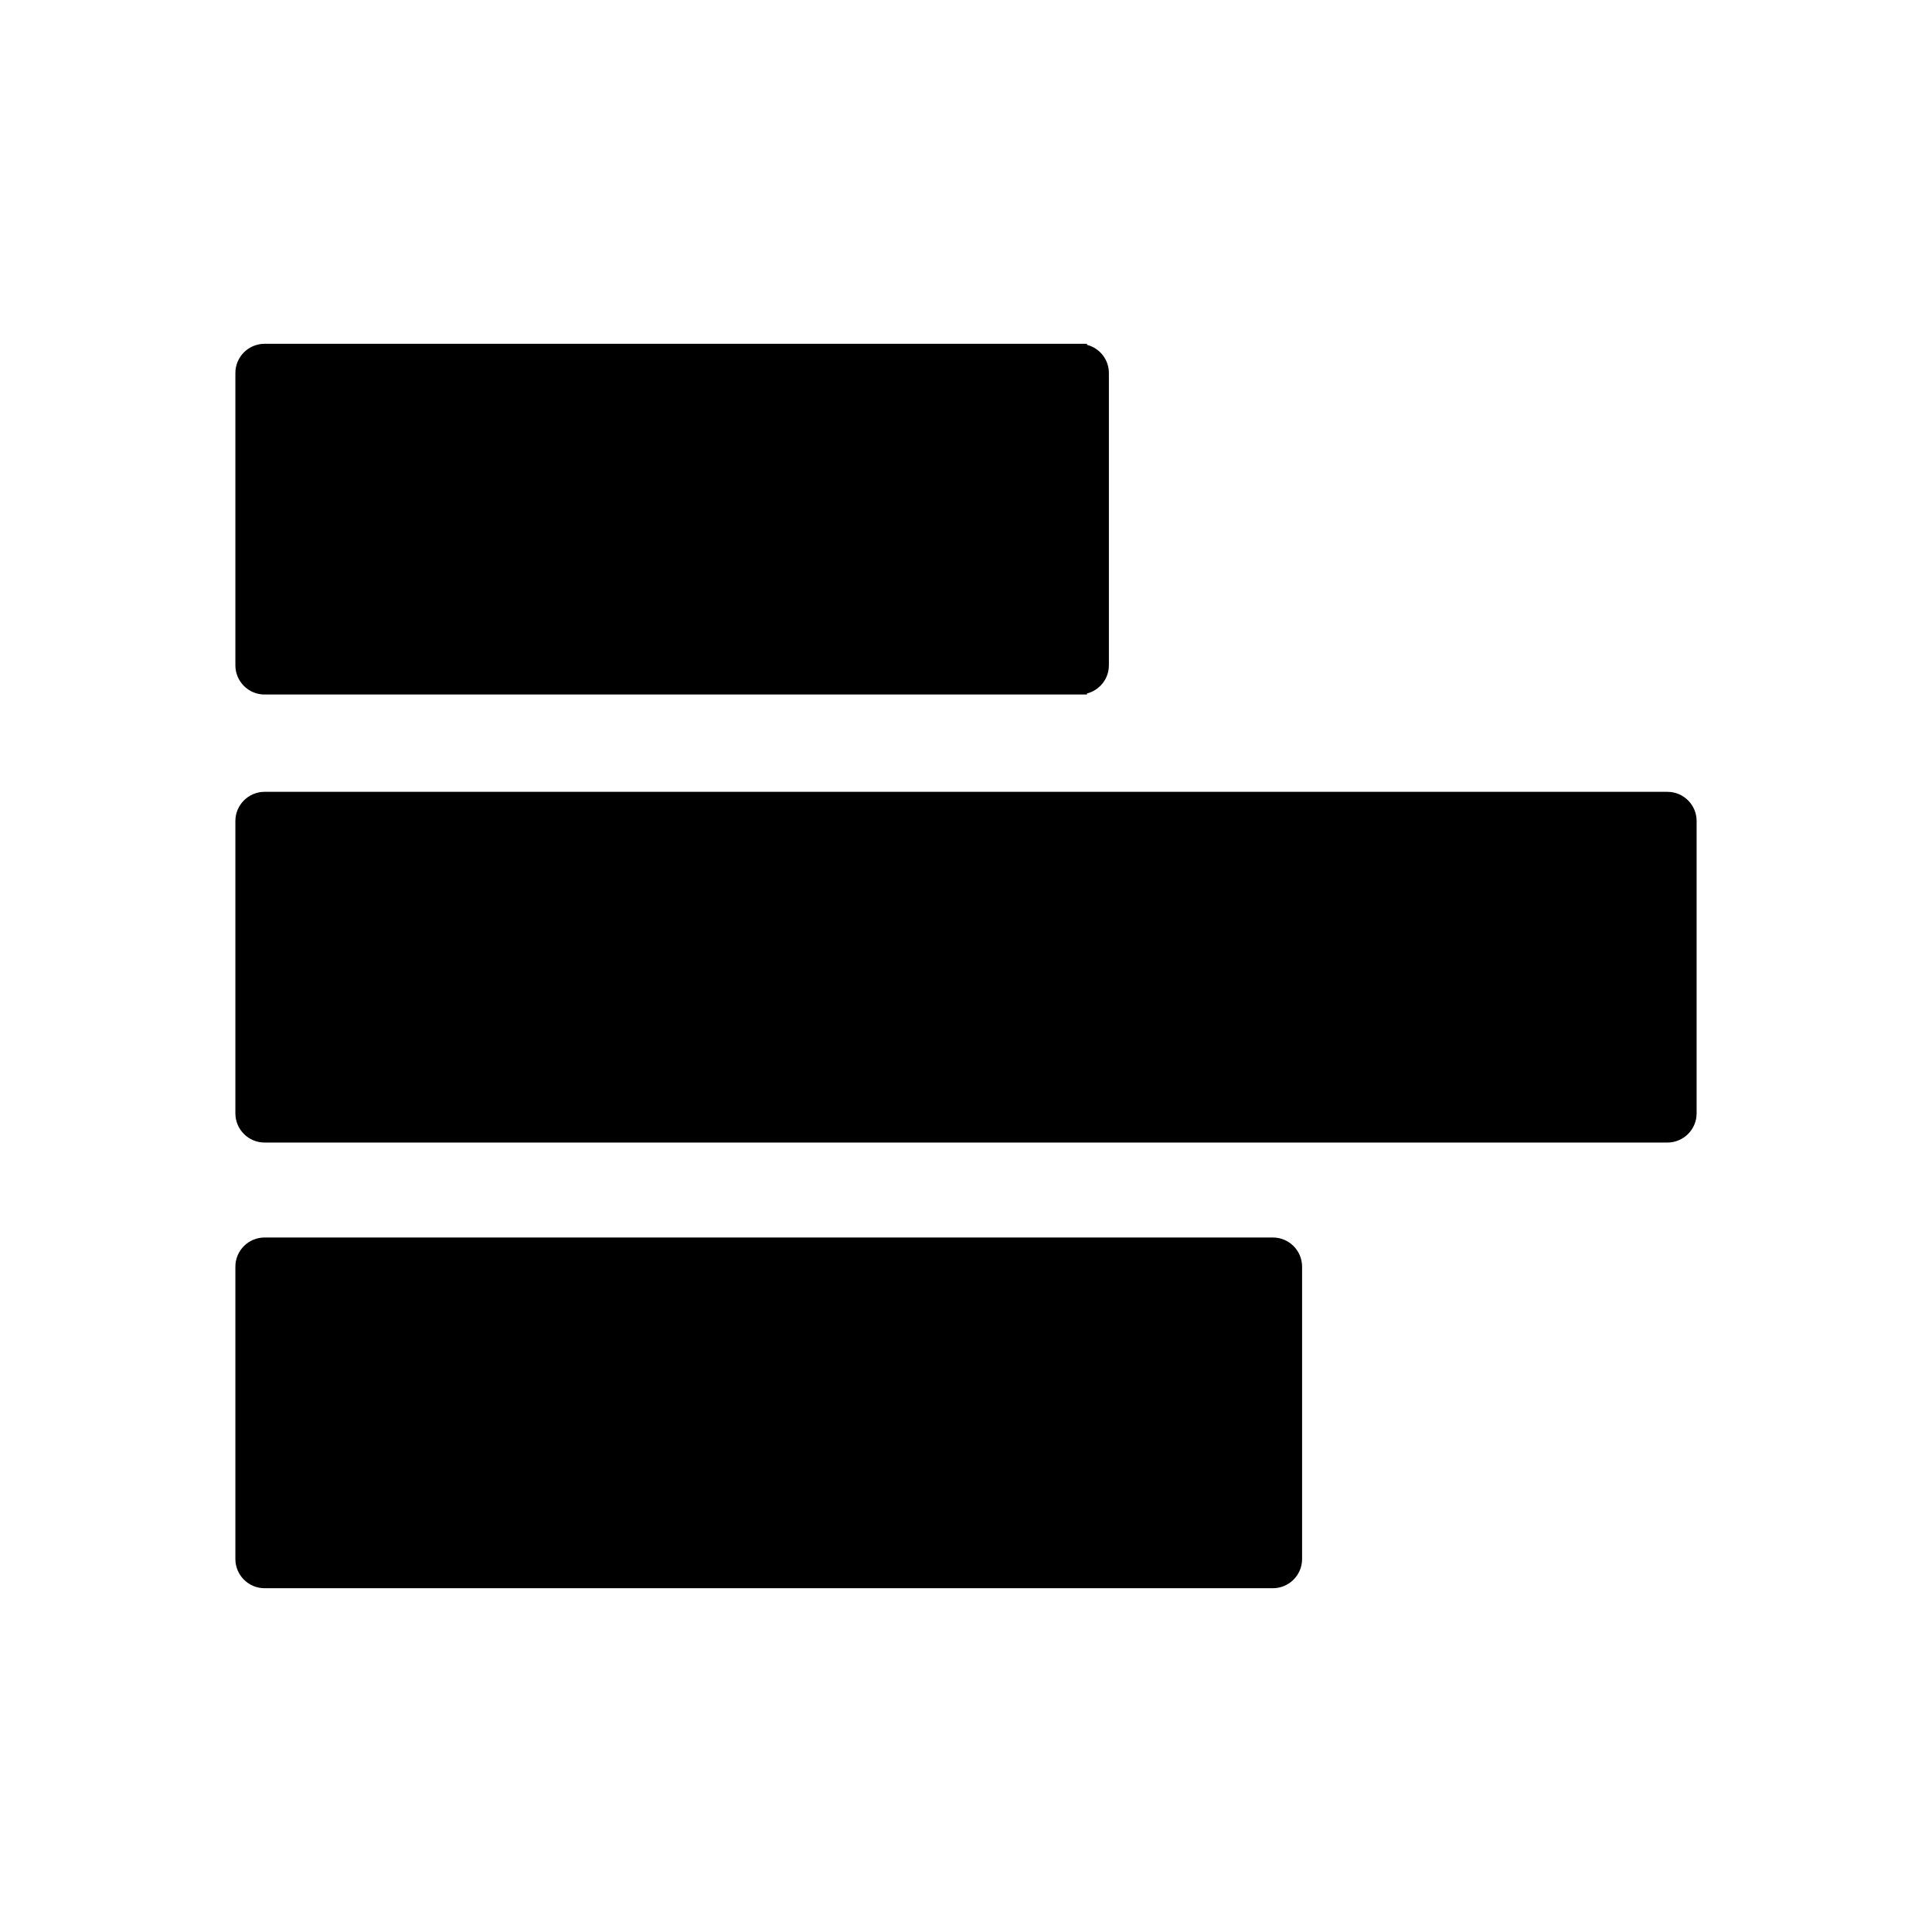
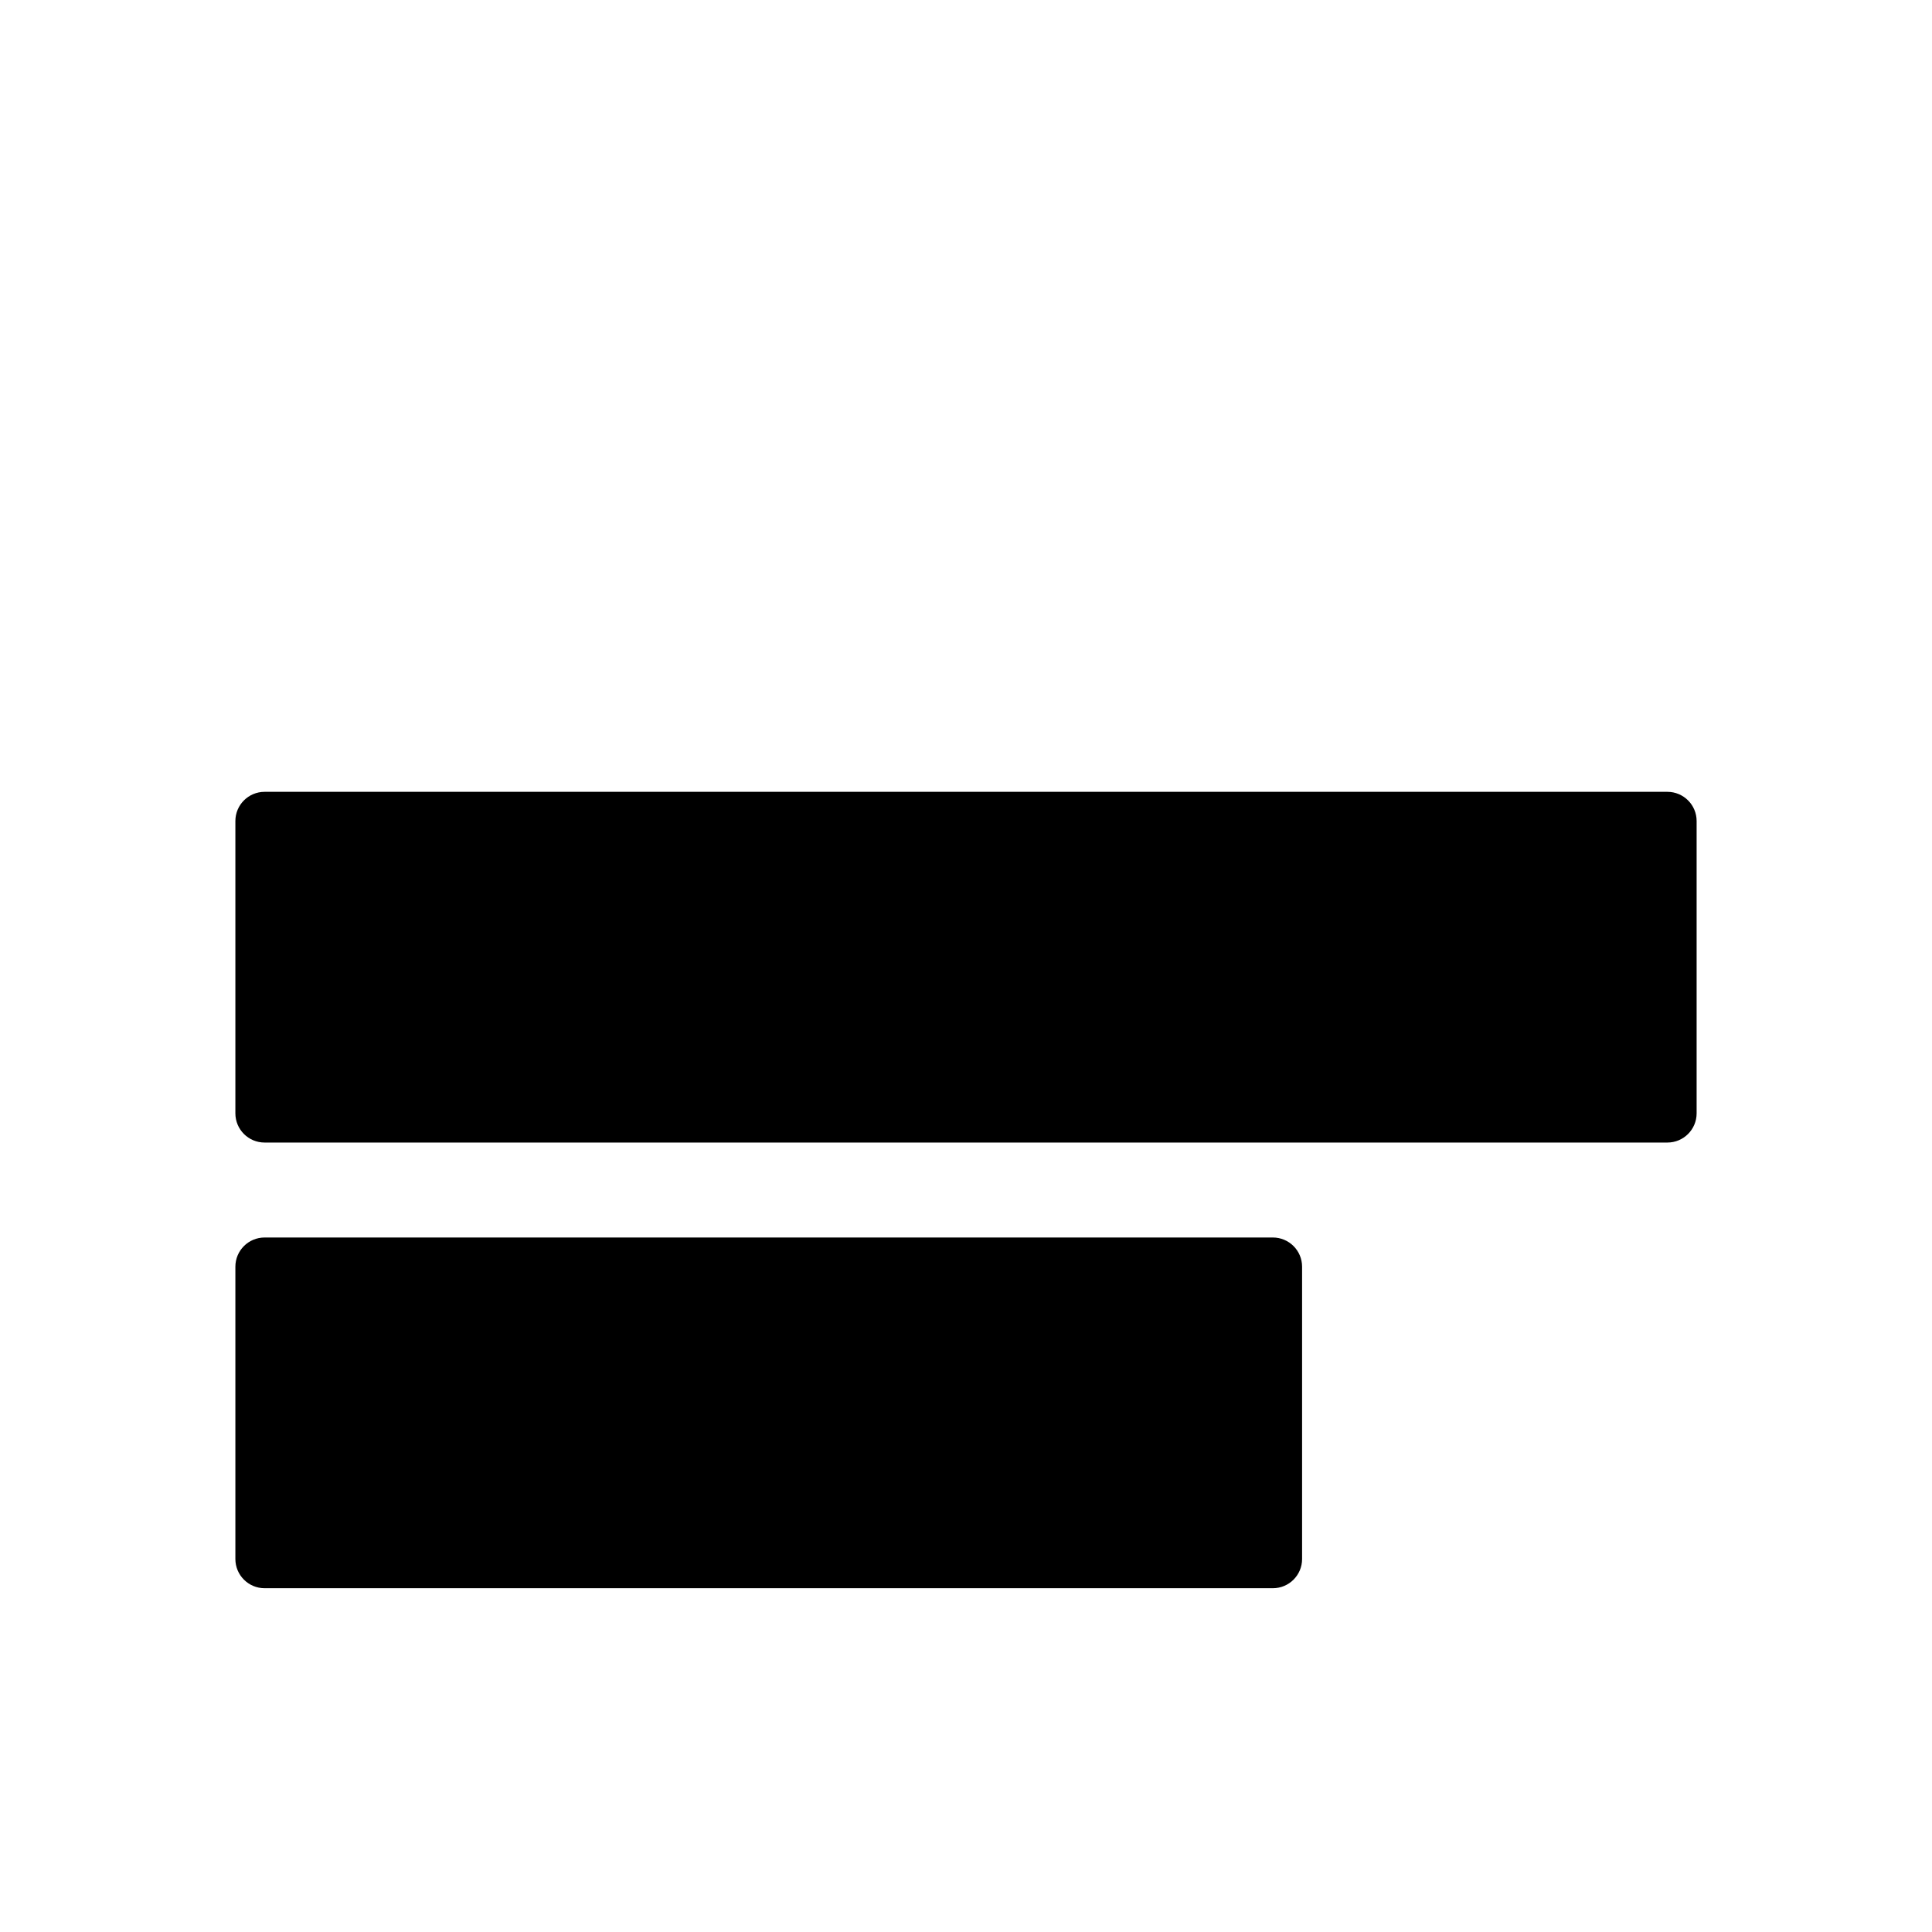
<svg xmlns="http://www.w3.org/2000/svg" fill="#000000" version="1.1" id="Layer_1" width="800px" height="800px" viewBox="0 0 100 100" enable-background="new 0 0 100 100" xml:space="preserve">
  <g>
    <g>
      <path d="M86.304,40.985H13.696c-0.836,0-1.513,0.677-1.513,1.513v15.127c0,0.836,0.677,1.513,1.513,1.513h72.608    c0.836,0,1.513-0.677,1.513-1.513V42.497C87.817,41.662,87.14,40.985,86.304,40.985z" />
    </g>
    <g>
-       <path d="M56.261,17.848v-0.053H13.696c-0.836,0-1.513,0.677-1.513,1.513v15.127c0,0.836,0.677,1.513,1.513,1.513h42.565v-0.053    c0.652-0.169,1.135-0.755,1.135-1.459V19.307C57.396,18.603,56.913,18.017,56.261,17.848z" />
-     </g>
+       </g>
    <g>
      <path d="M65.883,64.053H13.696c-0.836,0-1.513,0.677-1.513,1.513v15.127c0,0.836,0.677,1.513,1.513,1.513h52.187    c0.836,0,1.513-0.677,1.513-1.513V65.566C67.396,64.73,66.719,64.053,65.883,64.053z" />
    </g>
  </g>
</svg>